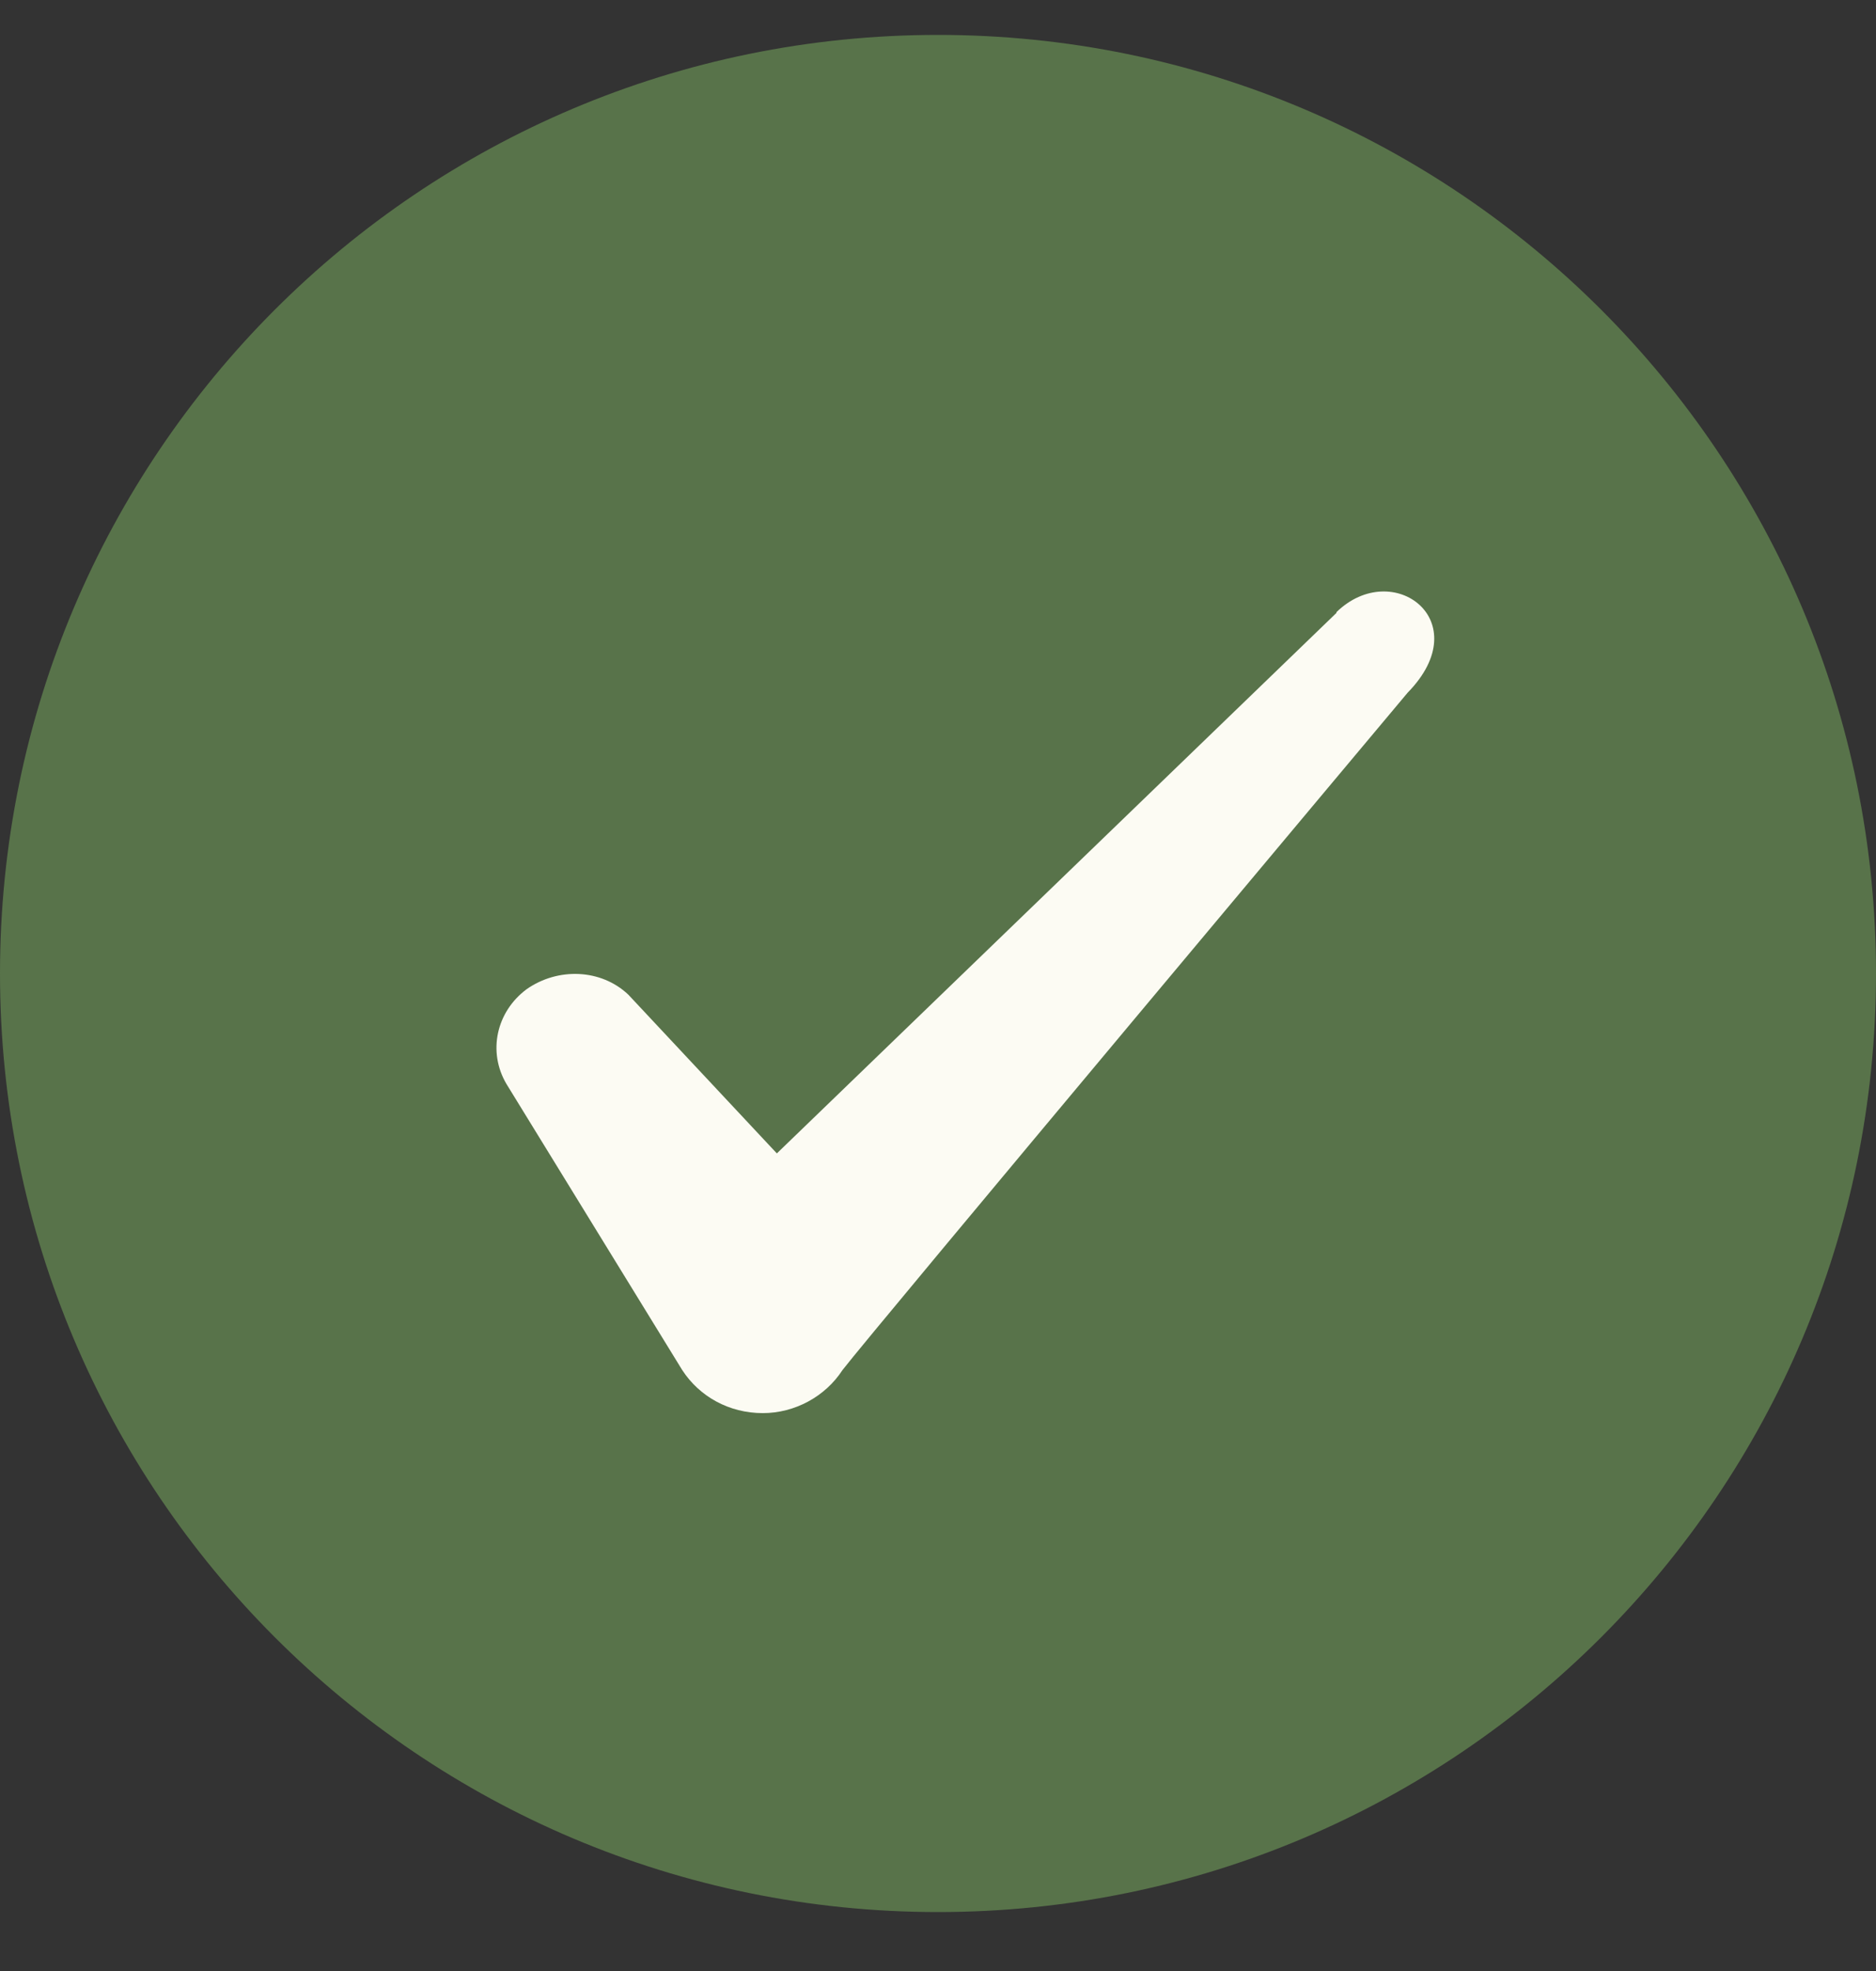
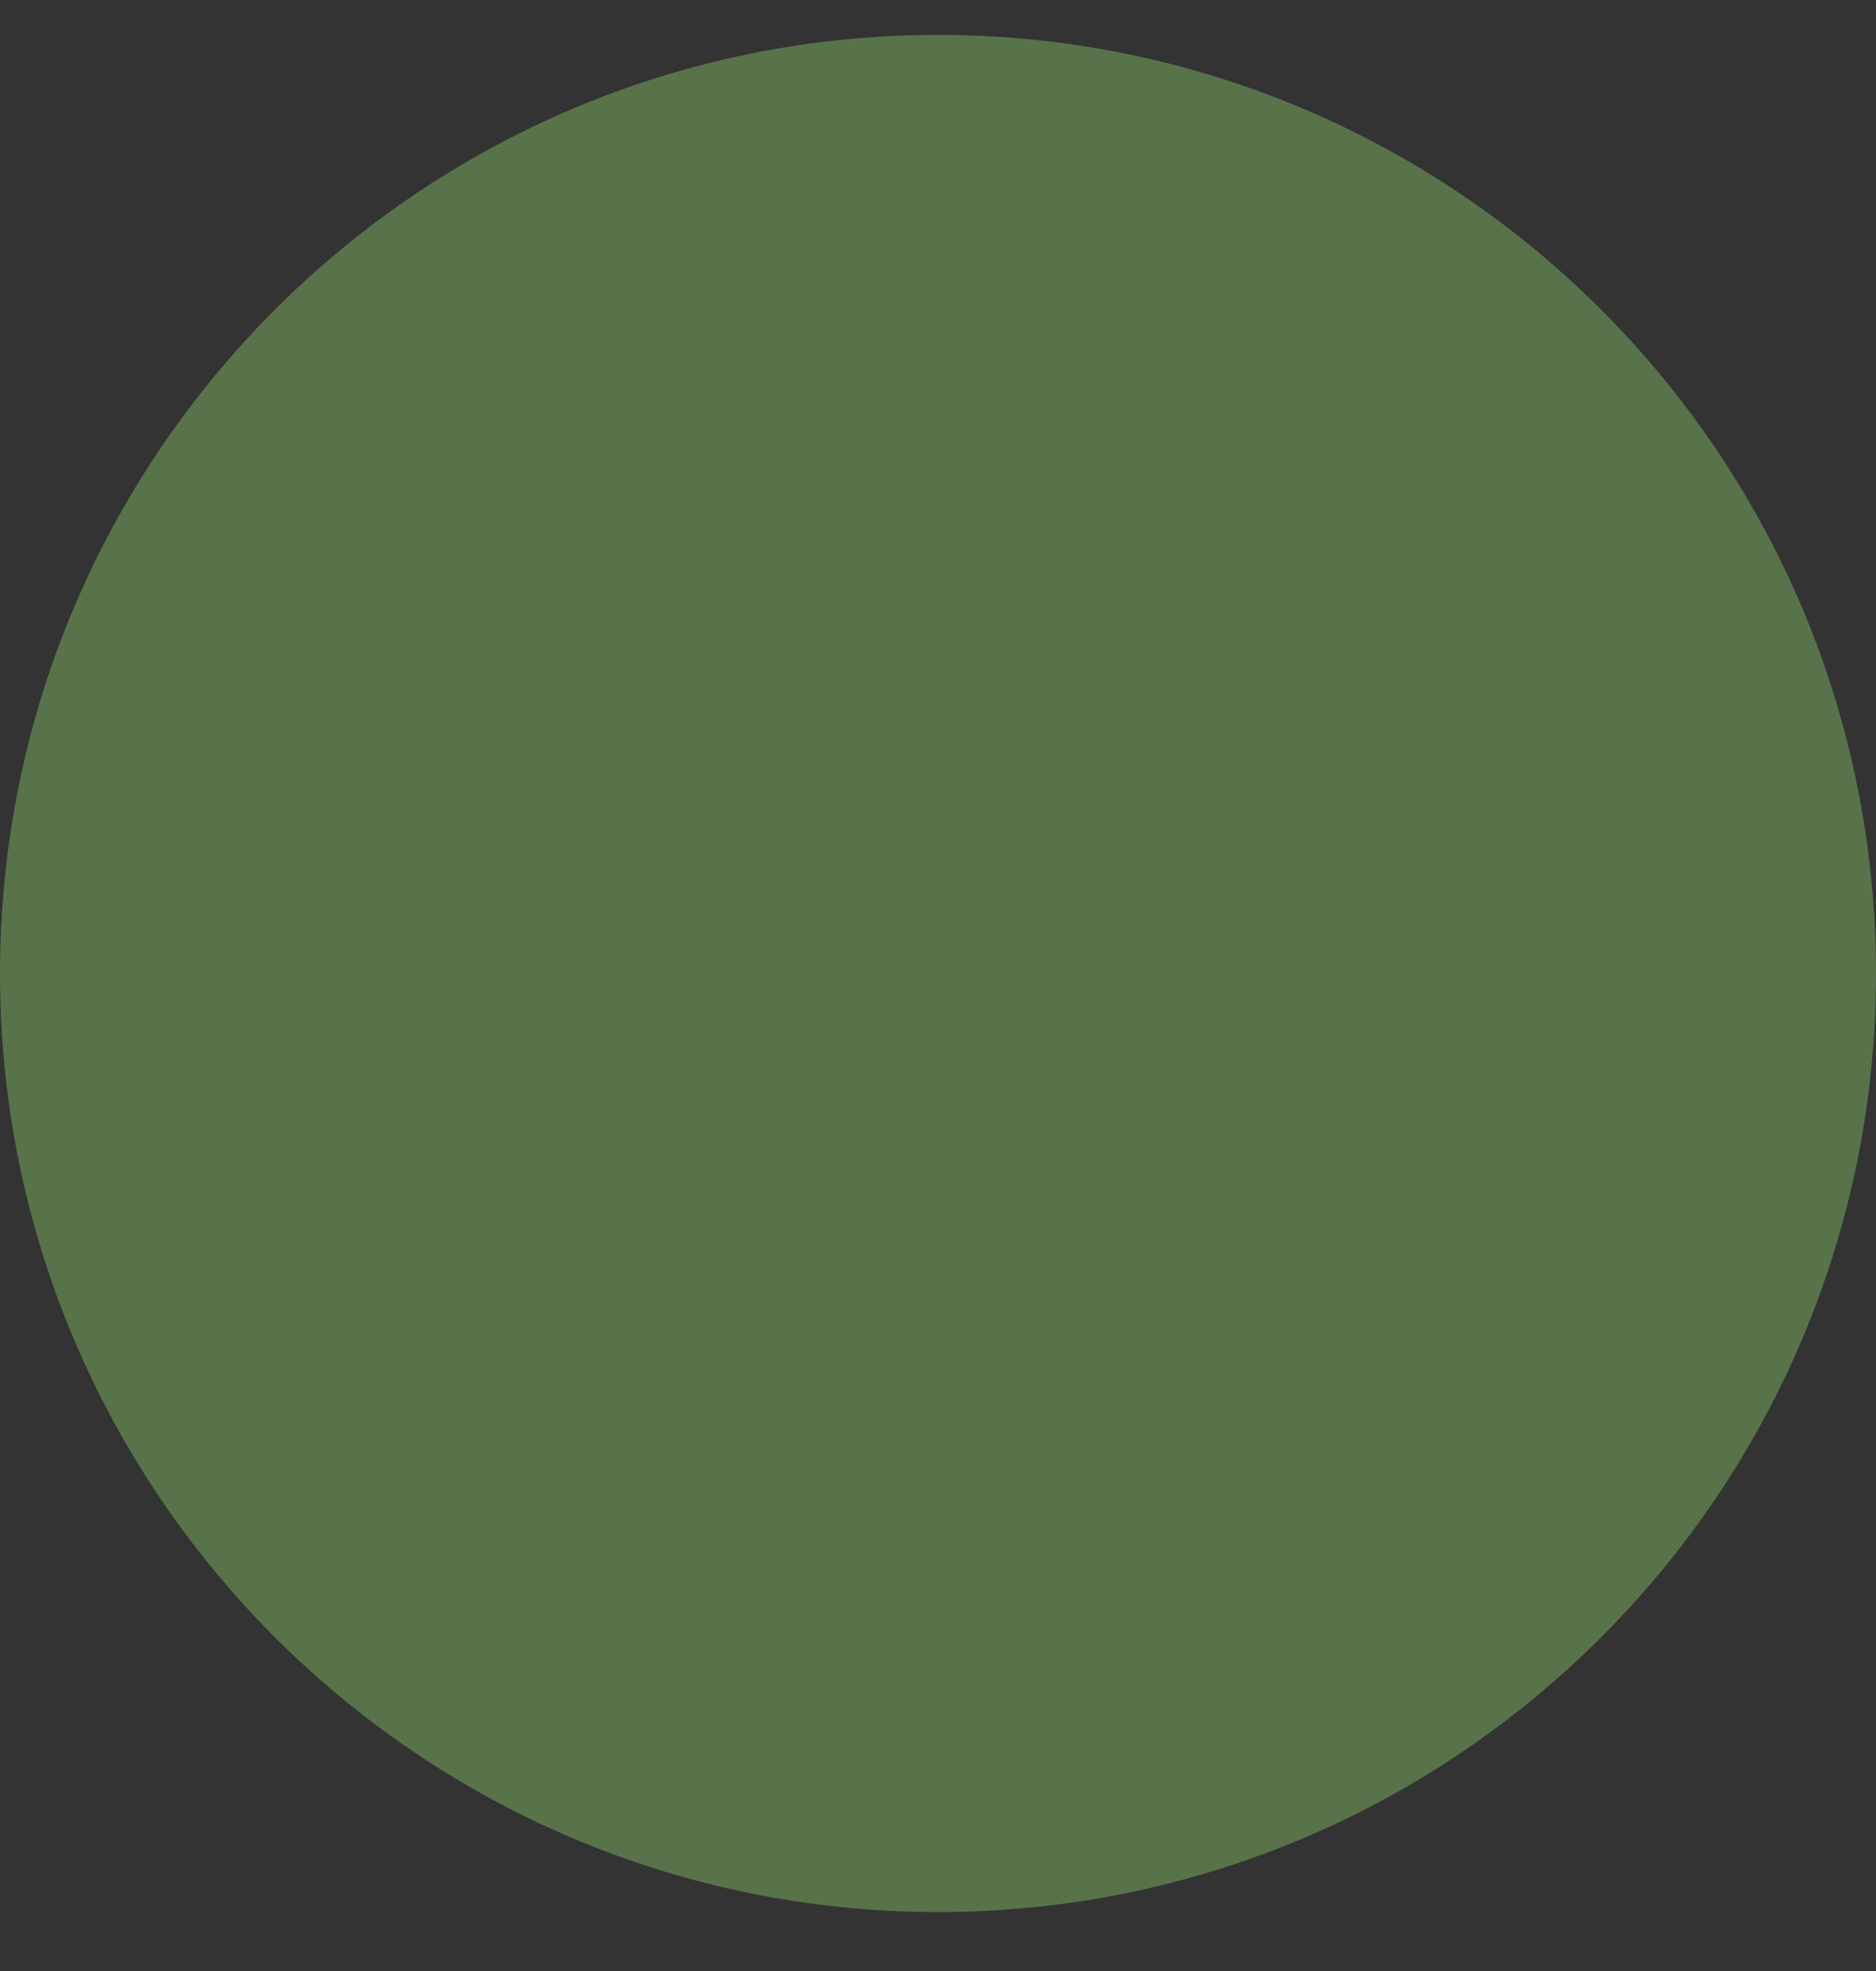
<svg xmlns="http://www.w3.org/2000/svg" width="20" height="21" viewBox="0 0 20 21" fill="none">
  <rect x="0" y="0" width="20" height="21" fill="#333333" stroke="none" />
  <path d="M0 10.372C0 4.849 4.477 0.372 10 0.372C15.523 0.372 20 4.849 20 10.372C20 15.895 15.523 20.372 10 20.372C4.477 20.372 0 15.895 0 10.372Z" fill="#58734A" />
-   <path fill-rule="evenodd" clip-rule="evenodd" d="M14.248 6.53L8.282 12.289L6.698 10.597C6.407 10.322 5.948 10.306 5.615 10.539C5.29 10.78 5.198 11.206 5.398 11.547L7.273 14.597C7.457 14.88 7.773 15.056 8.132 15.056C8.473 15.056 8.798 14.88 8.982 14.597C9.282 14.206 15.007 7.38 15.007 7.38C15.757 6.614 14.848 5.939 14.248 6.522V6.53Z" fill="#FCFBF3" />
</svg>